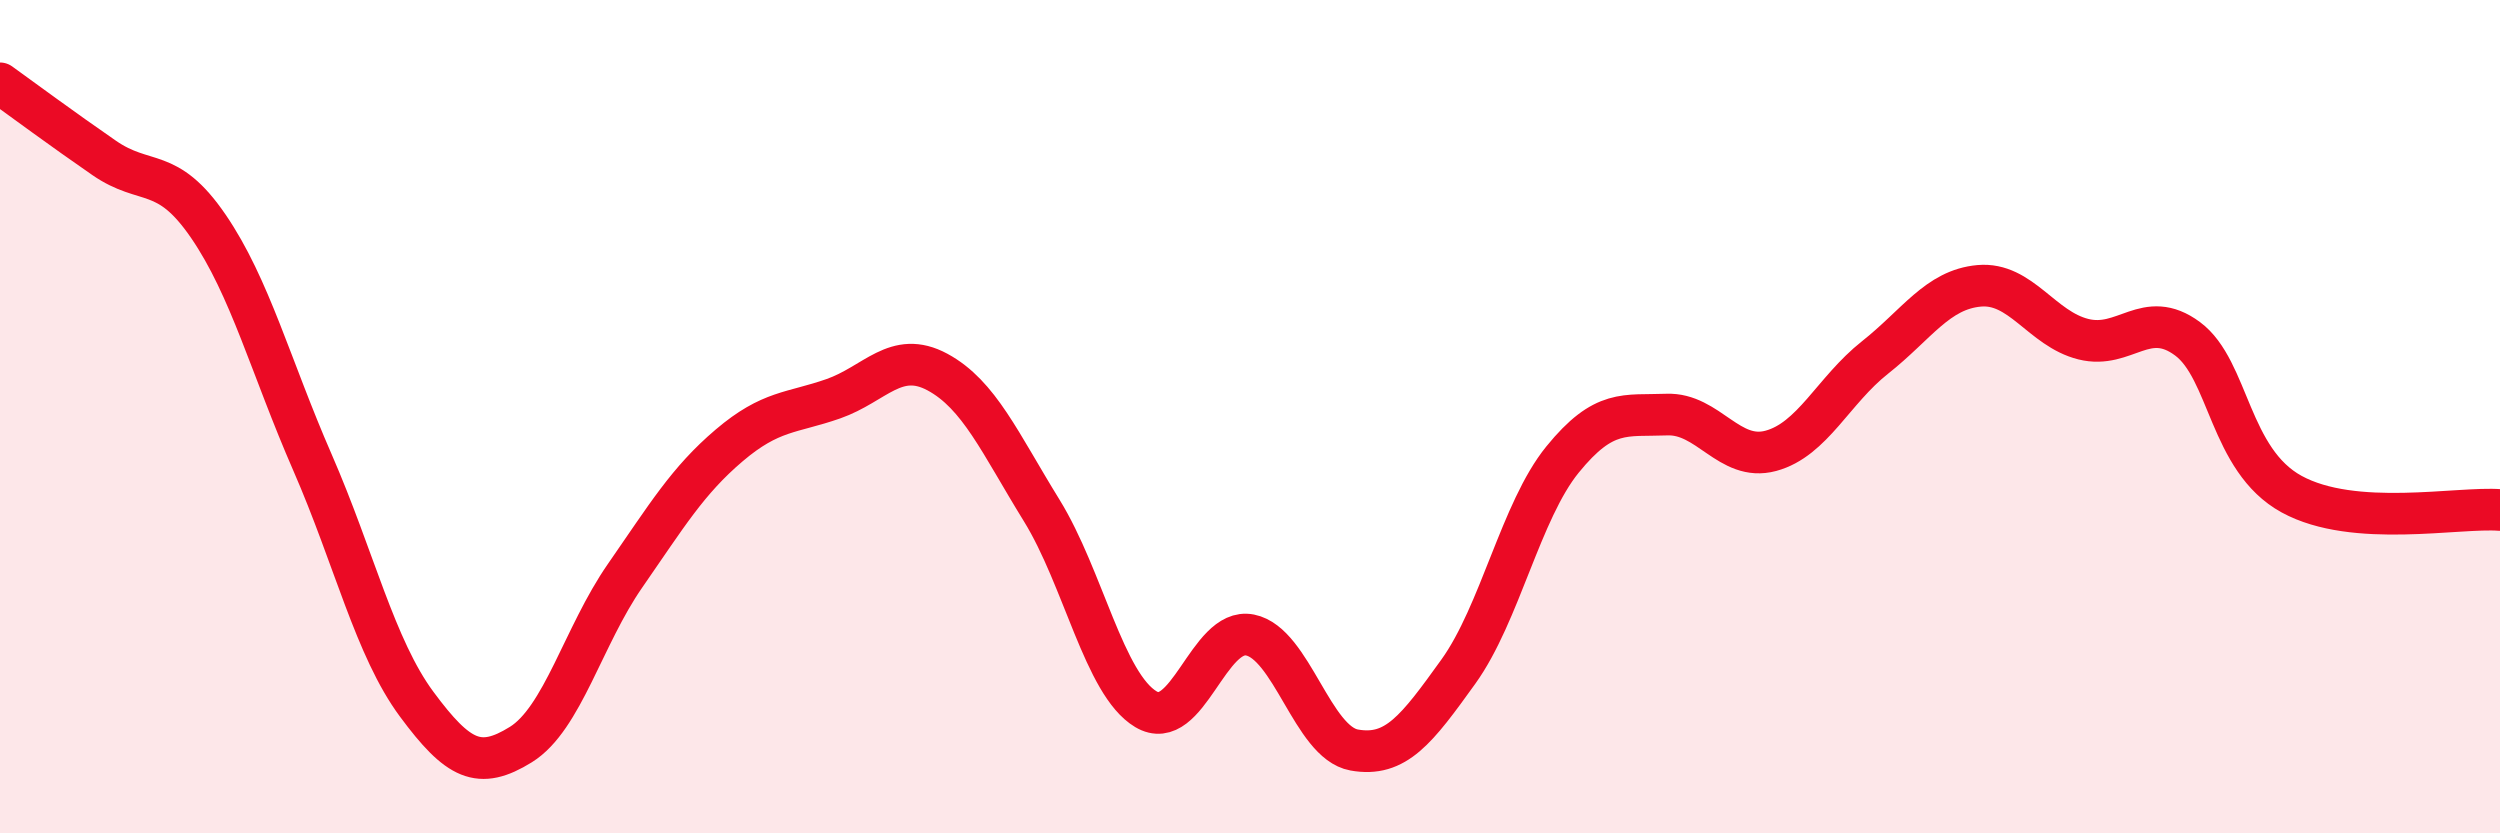
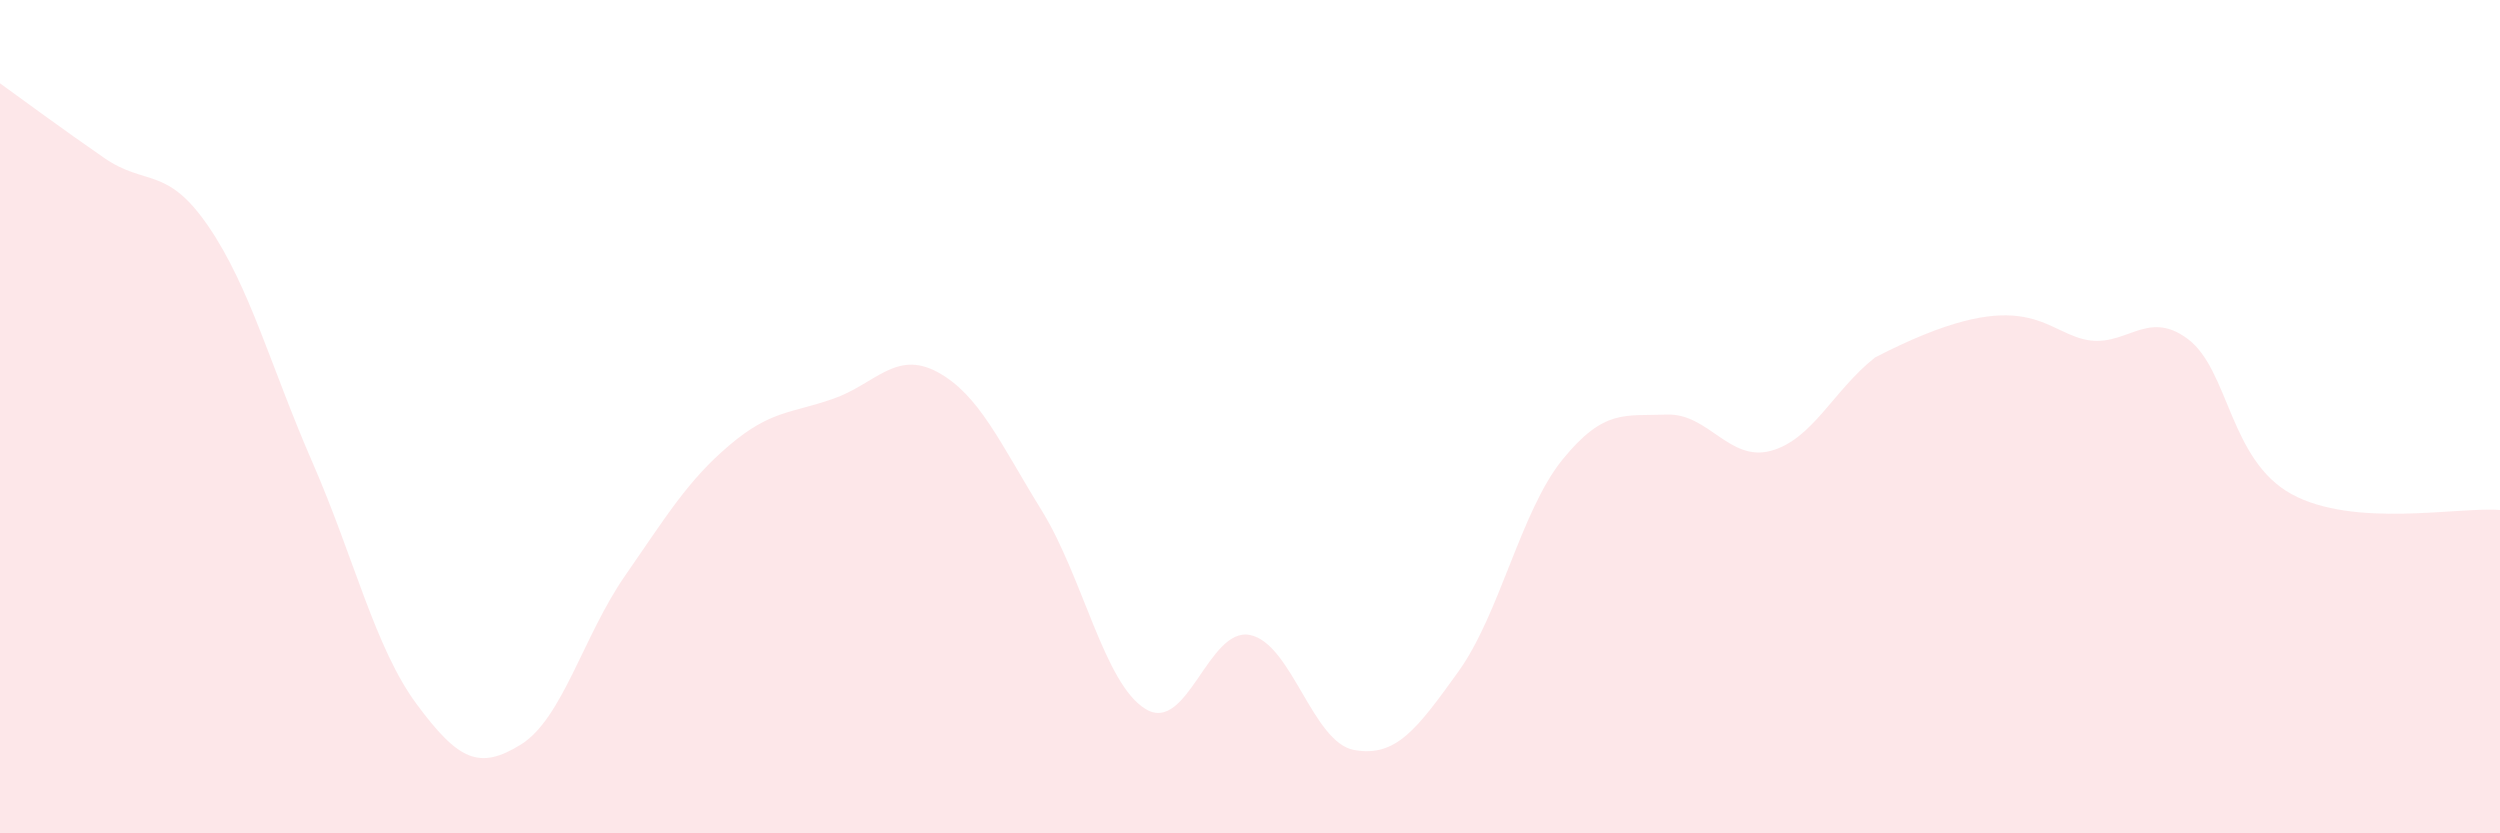
<svg xmlns="http://www.w3.org/2000/svg" width="60" height="20" viewBox="0 0 60 20">
-   <path d="M 0,2 C 0.5,2.36 1.5,3.1 2.5,3.79 C 3.5,4.48 4,3.97 5,5.43 C 6,6.89 6.5,8.81 7.5,11.1 C 8.5,13.39 9,15.55 10,16.9 C 11,18.25 11.5,18.49 12.5,17.87 C 13.5,17.25 14,15.26 15,13.82 C 16,12.38 16.5,11.54 17.5,10.69 C 18.5,9.84 19,9.92 20,9.57 C 21,9.22 21.5,8.39 22.5,8.93 C 23.5,9.47 24,10.63 25,12.25 C 26,13.87 26.5,16.42 27.5,17.02 C 28.5,17.62 29,15.04 30,15.24 C 31,15.44 31.5,17.82 32.5,18 C 33.5,18.18 34,17.51 35,16.12 C 36,14.73 36.5,12.26 37.5,11.03 C 38.5,9.8 39,9.99 40,9.95 C 41,9.91 41.5,11.09 42.5,10.82 C 43.5,10.55 44,9.37 45,8.58 C 46,7.79 46.5,6.95 47.5,6.86 C 48.5,6.77 49,7.89 50,8.14 C 51,8.39 51.5,7.39 52.5,8.13 C 53.5,8.87 53.5,11.04 55,11.86 C 56.5,12.68 59,12.16 60,12.24L60 20L0 20Z" fill="#EB0A25" opacity="0.1" stroke-linecap="round" stroke-linejoin="round" />
-   <path d="M 0,2 C 0.5,2.36 1.5,3.1 2.5,3.79 C 3.5,4.48 4,3.97 5,5.43 C 6,6.89 6.5,8.81 7.5,11.1 C 8.5,13.39 9,15.55 10,16.9 C 11,18.25 11.5,18.49 12.5,17.87 C 13.5,17.25 14,15.26 15,13.82 C 16,12.38 16.5,11.54 17.5,10.69 C 18.5,9.84 19,9.92 20,9.57 C 21,9.22 21.5,8.39 22.5,8.93 C 23.5,9.47 24,10.63 25,12.25 C 26,13.87 26.5,16.42 27.5,17.02 C 28.5,17.62 29,15.04 30,15.24 C 31,15.44 31.5,17.82 32.5,18 C 33.5,18.18 34,17.51 35,16.12 C 36,14.73 36.5,12.26 37.5,11.03 C 38.5,9.8 39,9.99 40,9.95 C 41,9.91 41.5,11.09 42.5,10.82 C 43.5,10.55 44,9.37 45,8.58 C 46,7.79 46.5,6.95 47.5,6.86 C 48.5,6.77 49,7.89 50,8.14 C 51,8.39 51.5,7.39 52.5,8.13 C 53.5,8.87 53.5,11.04 55,11.86 C 56.5,12.68 59,12.16 60,12.24" stroke="#EB0A25" stroke-width="1" fill="none" stroke-linecap="round" stroke-linejoin="round" />
+   <path d="M 0,2 C 0.5,2.36 1.5,3.1 2.5,3.79 C 3.5,4.48 4,3.97 5,5.43 C 6,6.89 6.5,8.81 7.5,11.1 C 8.5,13.39 9,15.55 10,16.9 C 11,18.25 11.5,18.49 12.5,17.87 C 13.5,17.25 14,15.26 15,13.82 C 16,12.38 16.5,11.54 17.5,10.69 C 18.5,9.84 19,9.92 20,9.57 C 21,9.22 21.5,8.39 22.5,8.93 C 23.5,9.47 24,10.63 25,12.25 C 26,13.87 26.5,16.42 27.5,17.02 C 28.5,17.62 29,15.04 30,15.24 C 31,15.44 31.5,17.82 32.5,18 C 33.5,18.18 34,17.51 35,16.12 C 36,14.73 36.5,12.26 37.5,11.03 C 38.5,9.8 39,9.99 40,9.95 C 41,9.91 41.5,11.09 42.5,10.82 C 43.5,10.55 44,9.37 45,8.58 C 48.5,6.77 49,7.89 50,8.14 C 51,8.39 51.5,7.39 52.5,8.13 C 53.5,8.87 53.5,11.04 55,11.86 C 56.5,12.68 59,12.16 60,12.24L60 20L0 20Z" fill="#EB0A25" opacity="0.1" stroke-linecap="round" stroke-linejoin="round" />
</svg>